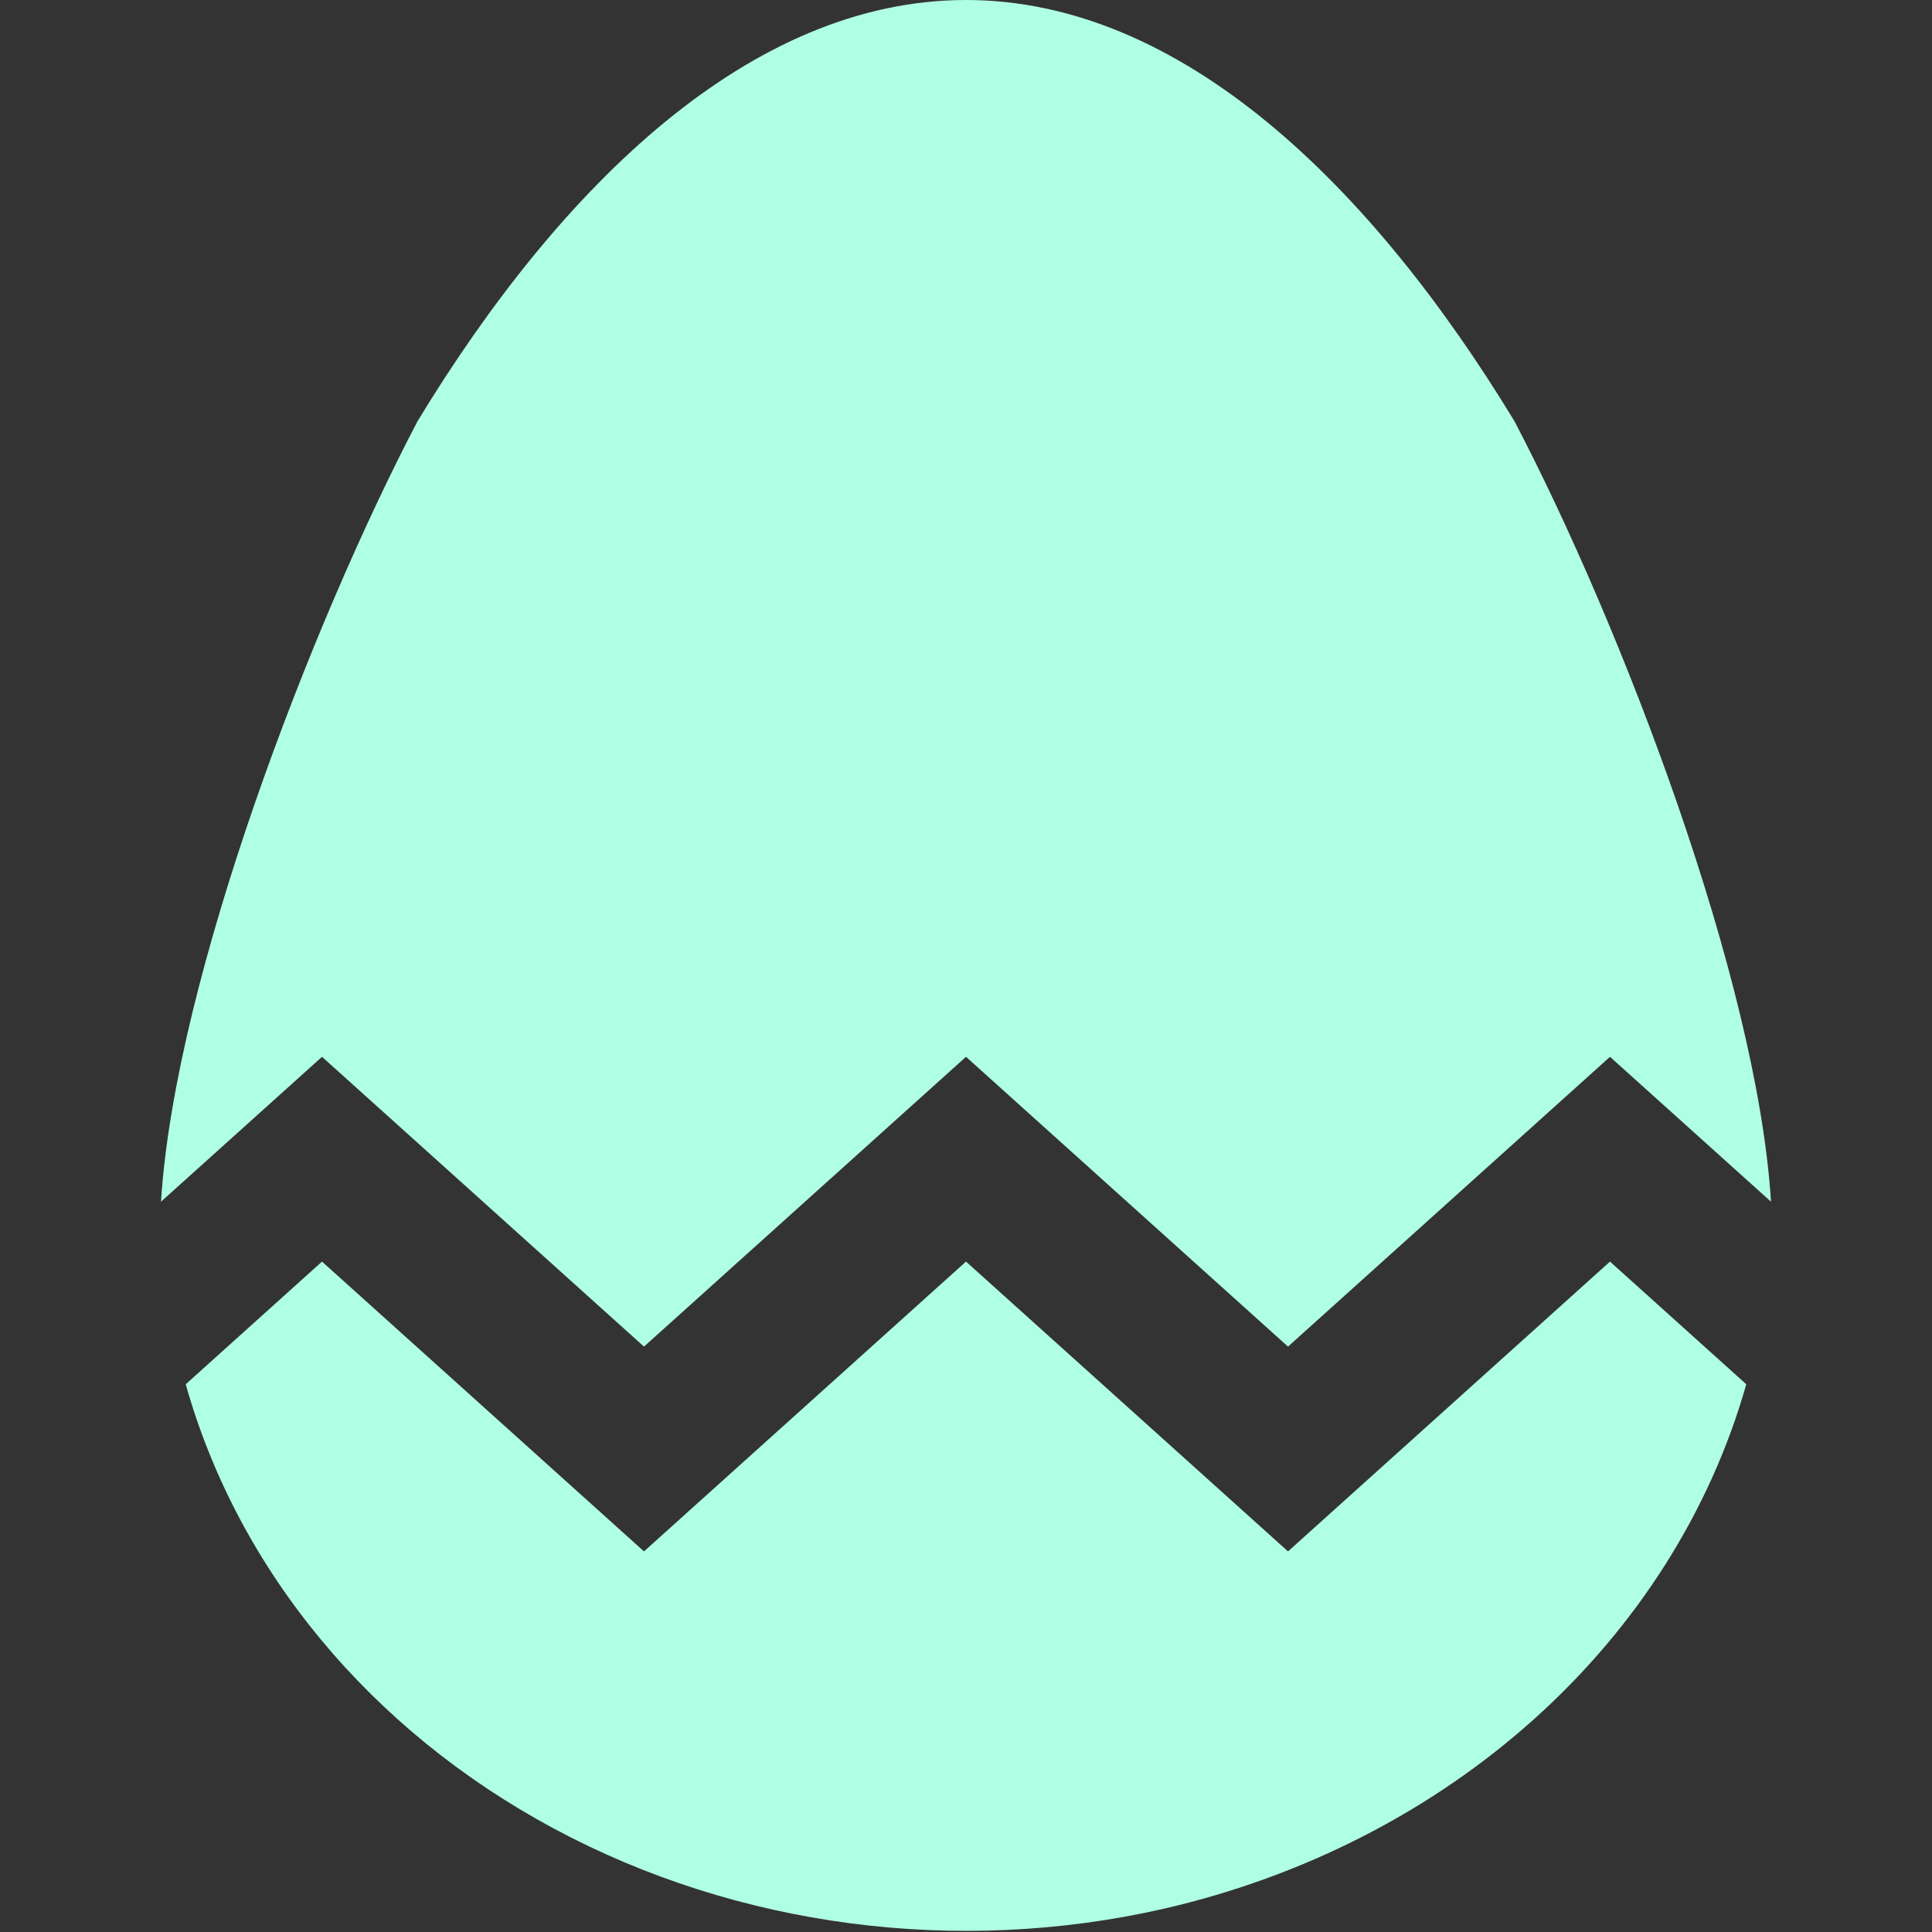
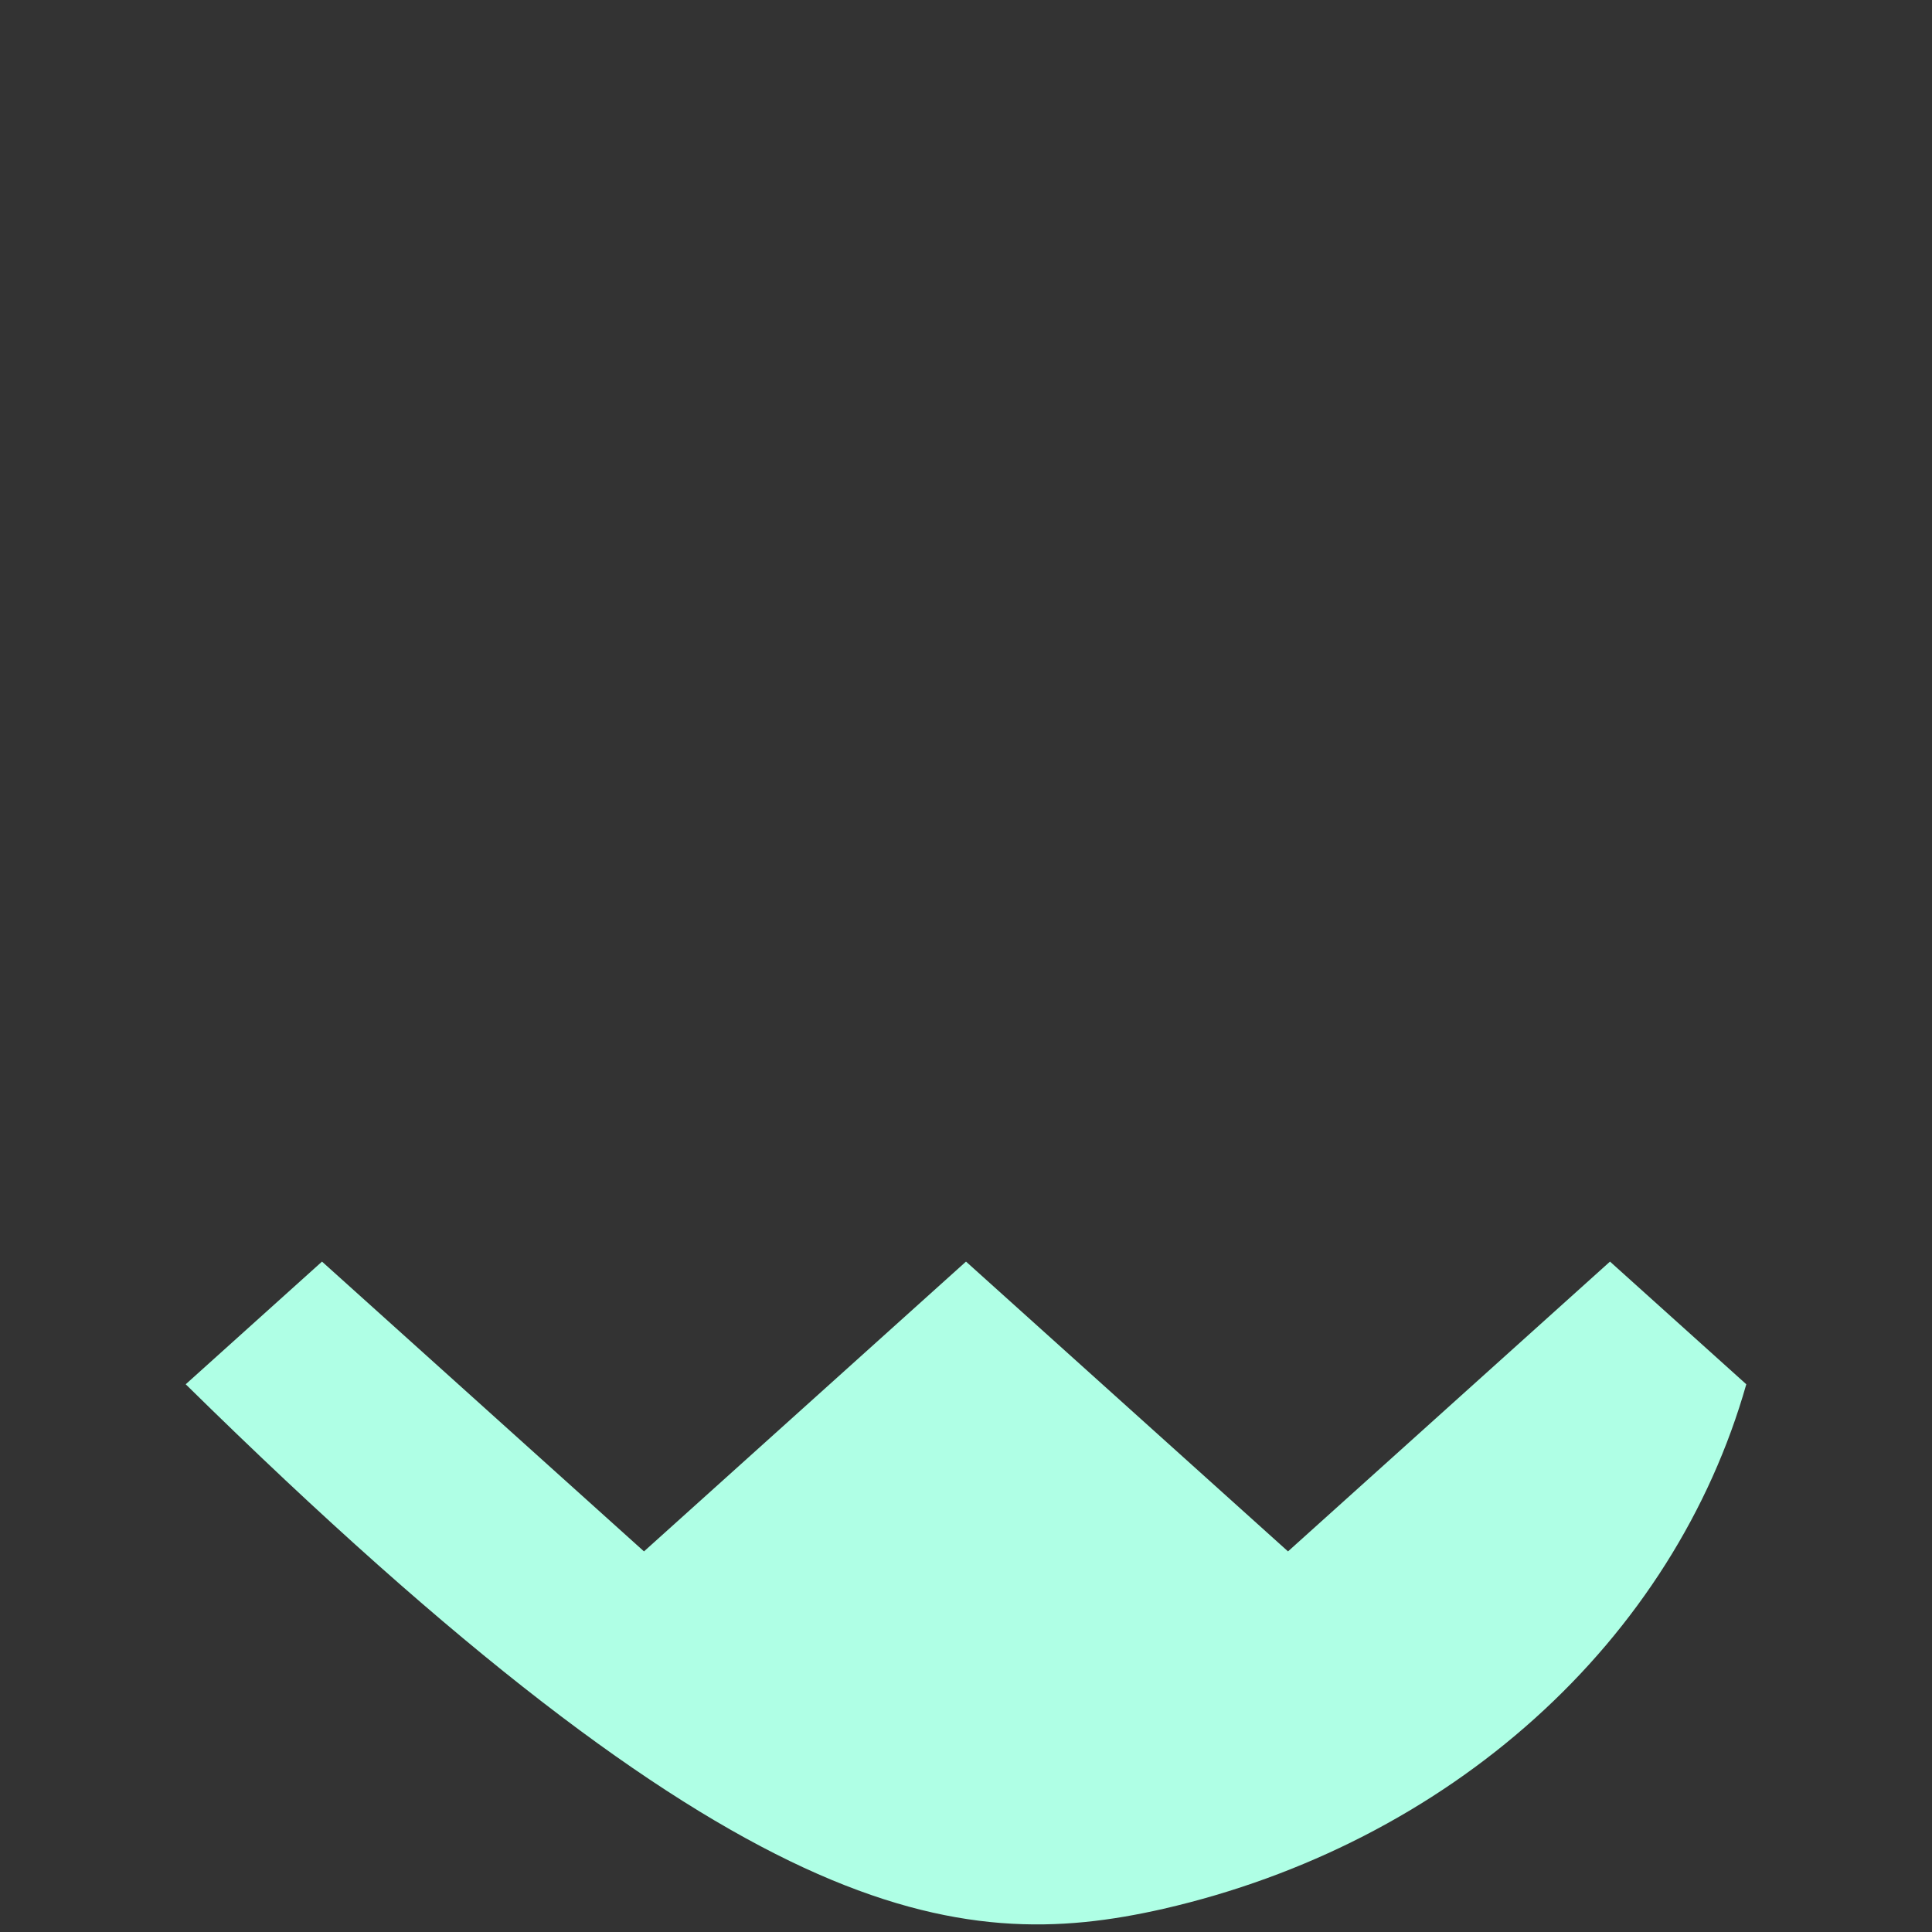
<svg xmlns="http://www.w3.org/2000/svg" width="24" height="24" viewBox="0 0 24 24" fill="none">
  <rect x="0" y="0" width="24" height="24" fill="#333333" stroke="none" />
-   <path d="M16 19.272L12 15.672L8 19.272L4 15.672L2.307 17.196C2.959 19.509 4.604 21.494 6.882 22.716C9.159 23.938 11.883 24.296 14.453 23.712C16.199 23.311 17.792 22.494 19.066 21.347C20.34 20.201 21.247 18.767 21.693 17.196L20 15.672L16 19.272Z" fill="#AFFFE5" />
-   <path d="M5.187 5.232C6.973 2.292 9.333 0 12 0C14.667 0 17.027 2.292 18.813 5.232C20.133 7.752 21.827 12.156 22 14.928L20 13.128L16 16.728L12 13.128L8 16.728L4 13.128L2 14.928C2.173 12.156 3.867 7.752 5.187 5.232Z" fill="#AFFFE5" />
+   <path d="M16 19.272L12 15.672L8 19.272L4 15.672L2.307 17.196C9.159 23.938 11.883 24.296 14.453 23.712C16.199 23.311 17.792 22.494 19.066 21.347C20.34 20.201 21.247 18.767 21.693 17.196L20 15.672L16 19.272Z" fill="#AFFFE5" />
</svg>